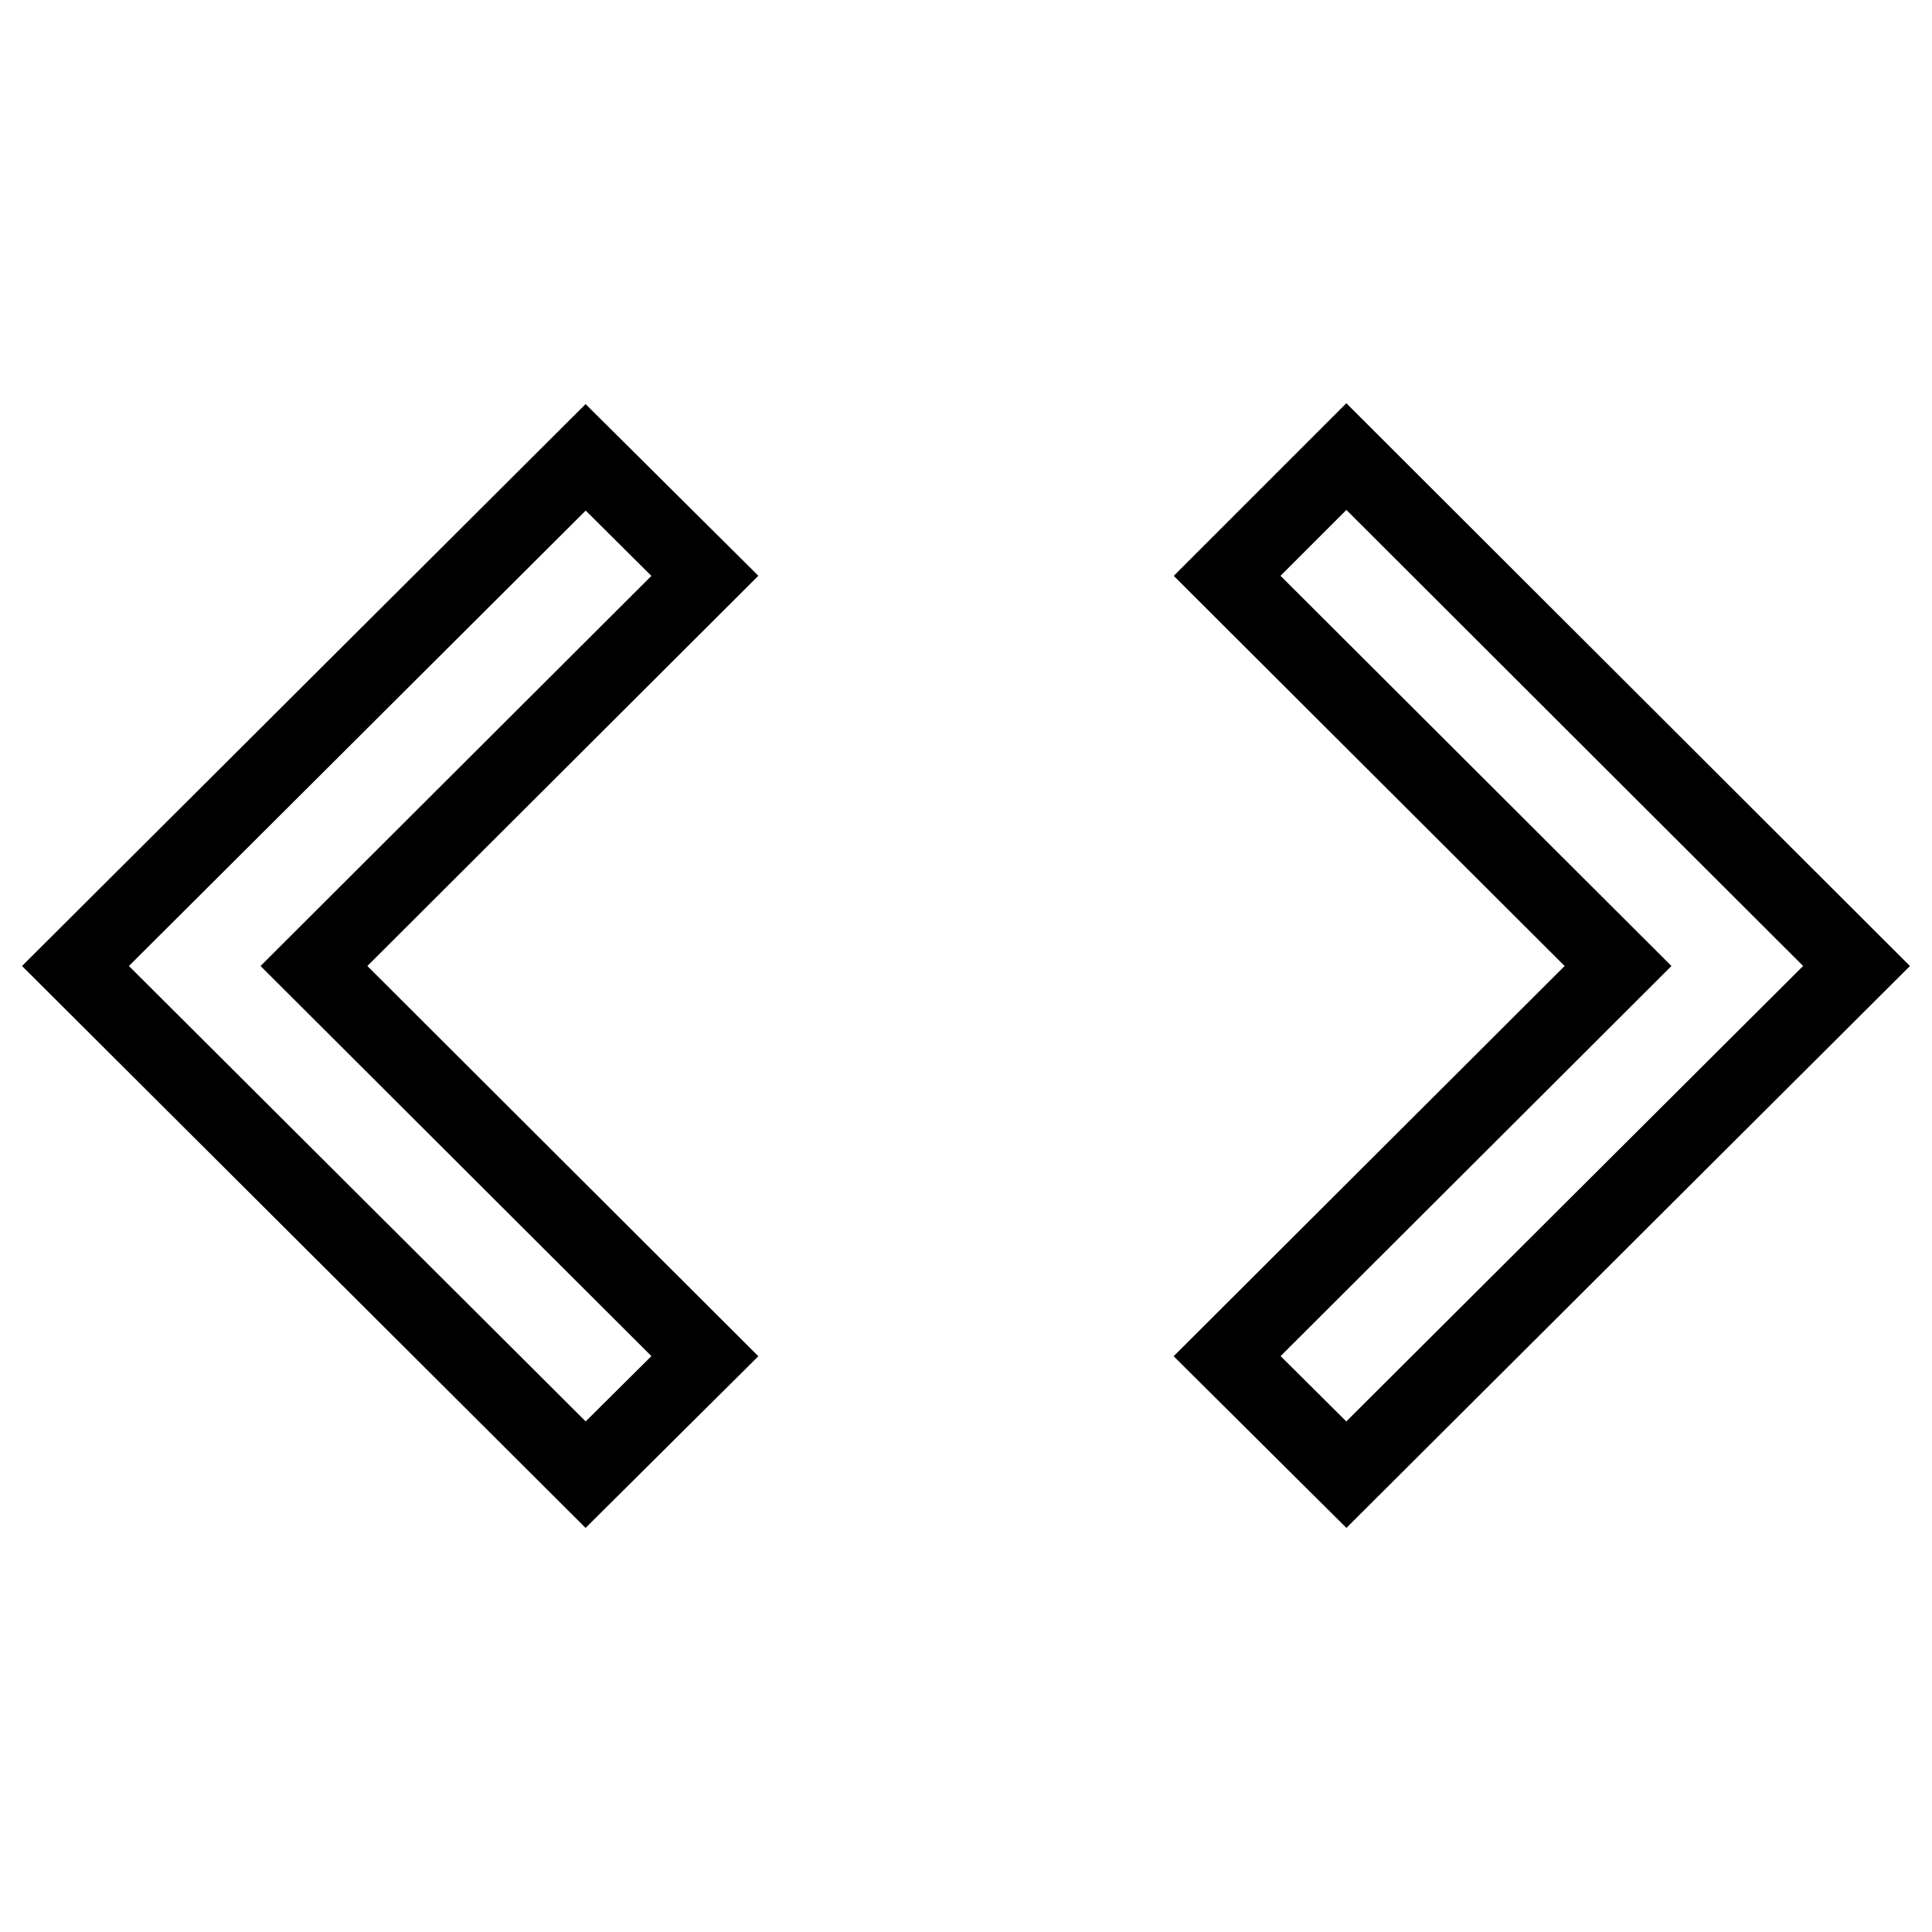
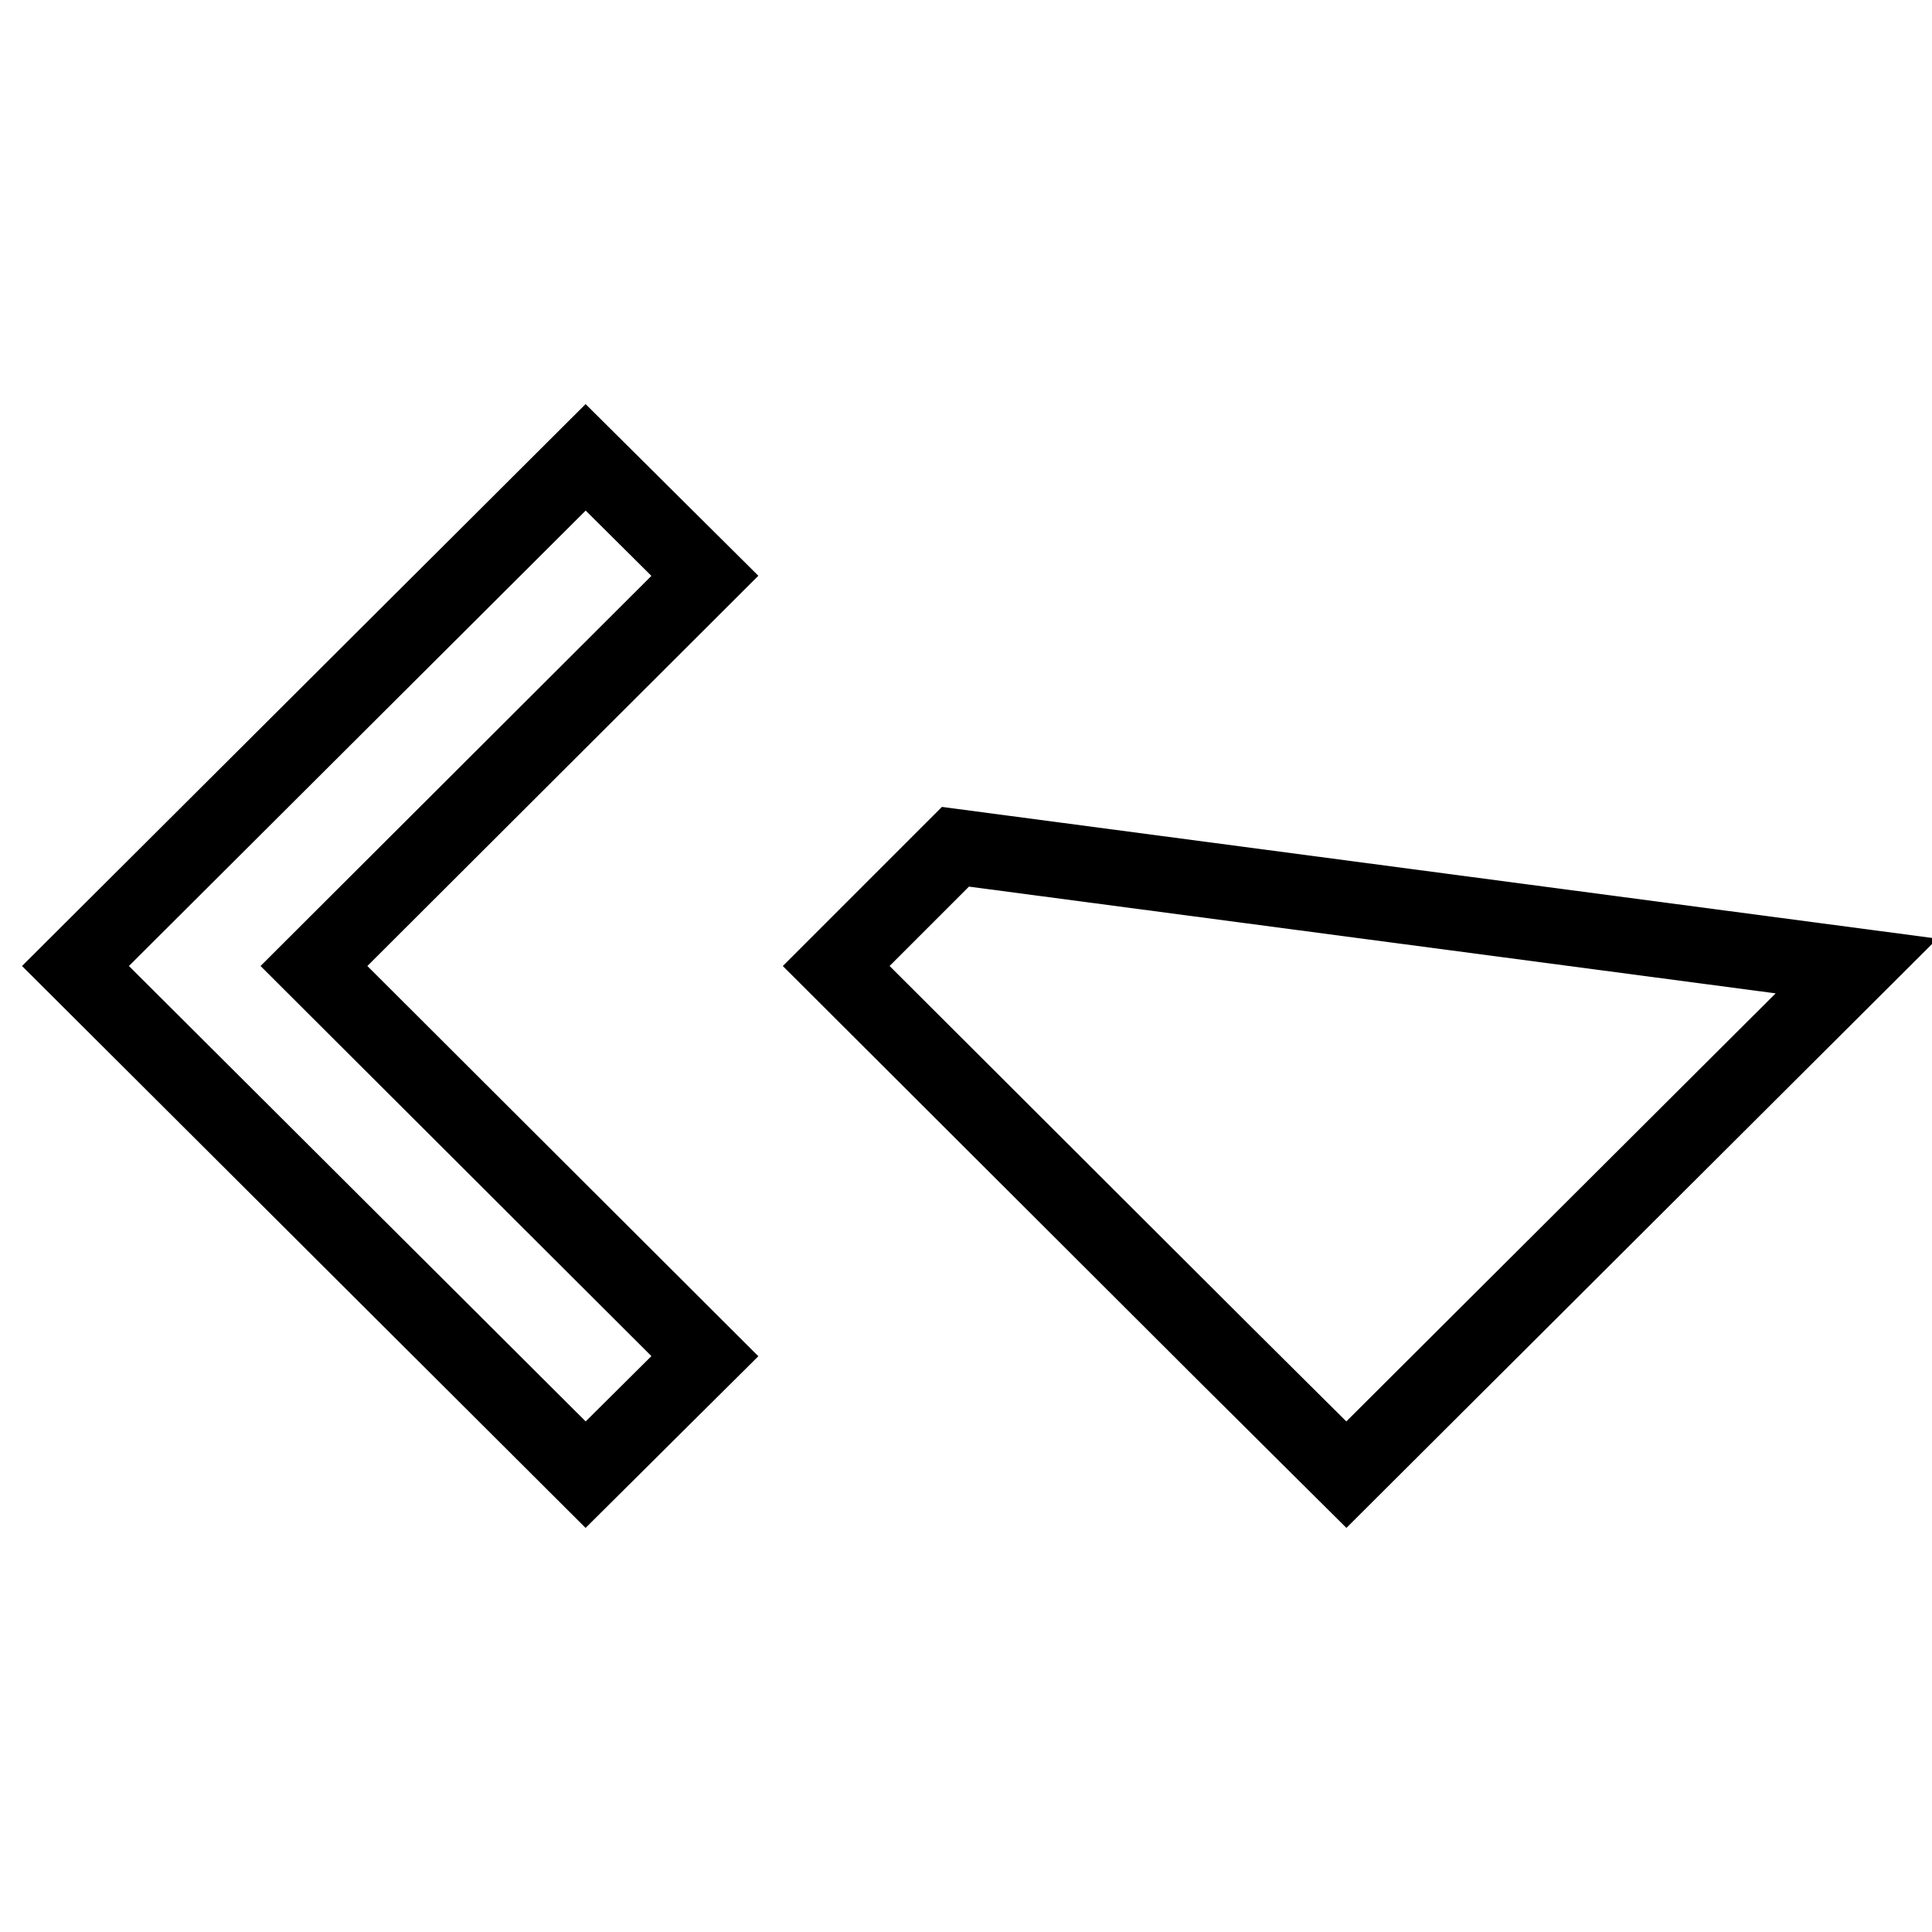
<svg xmlns="http://www.w3.org/2000/svg" version="1.1" x="0px" y="0px" viewBox="0 0 256 256" enable-background="new 0 0 256 256" xml:space="preserve">
  <g>
-     <path stroke-width="10" fill-opacity="0" stroke="#000000" d="M93.4,179.7L41.6,128l51.8-51.7L77.6,60.6L10,128l67.6,67.4L93.4,179.7z M162.6,179.7l51.8-51.7l-51.8-51.7 l15.8-15.8L246,128l-67.6,67.4L162.6,179.7L162.6,179.7z" />
+     <path stroke-width="10" fill-opacity="0" stroke="#000000" d="M93.4,179.7L41.6,128l51.8-51.7L77.6,60.6L10,128l67.6,67.4L93.4,179.7z M162.6,179.7l-51.8-51.7 l15.8-15.8L246,128l-67.6,67.4L162.6,179.7L162.6,179.7z" />
  </g>
</svg>